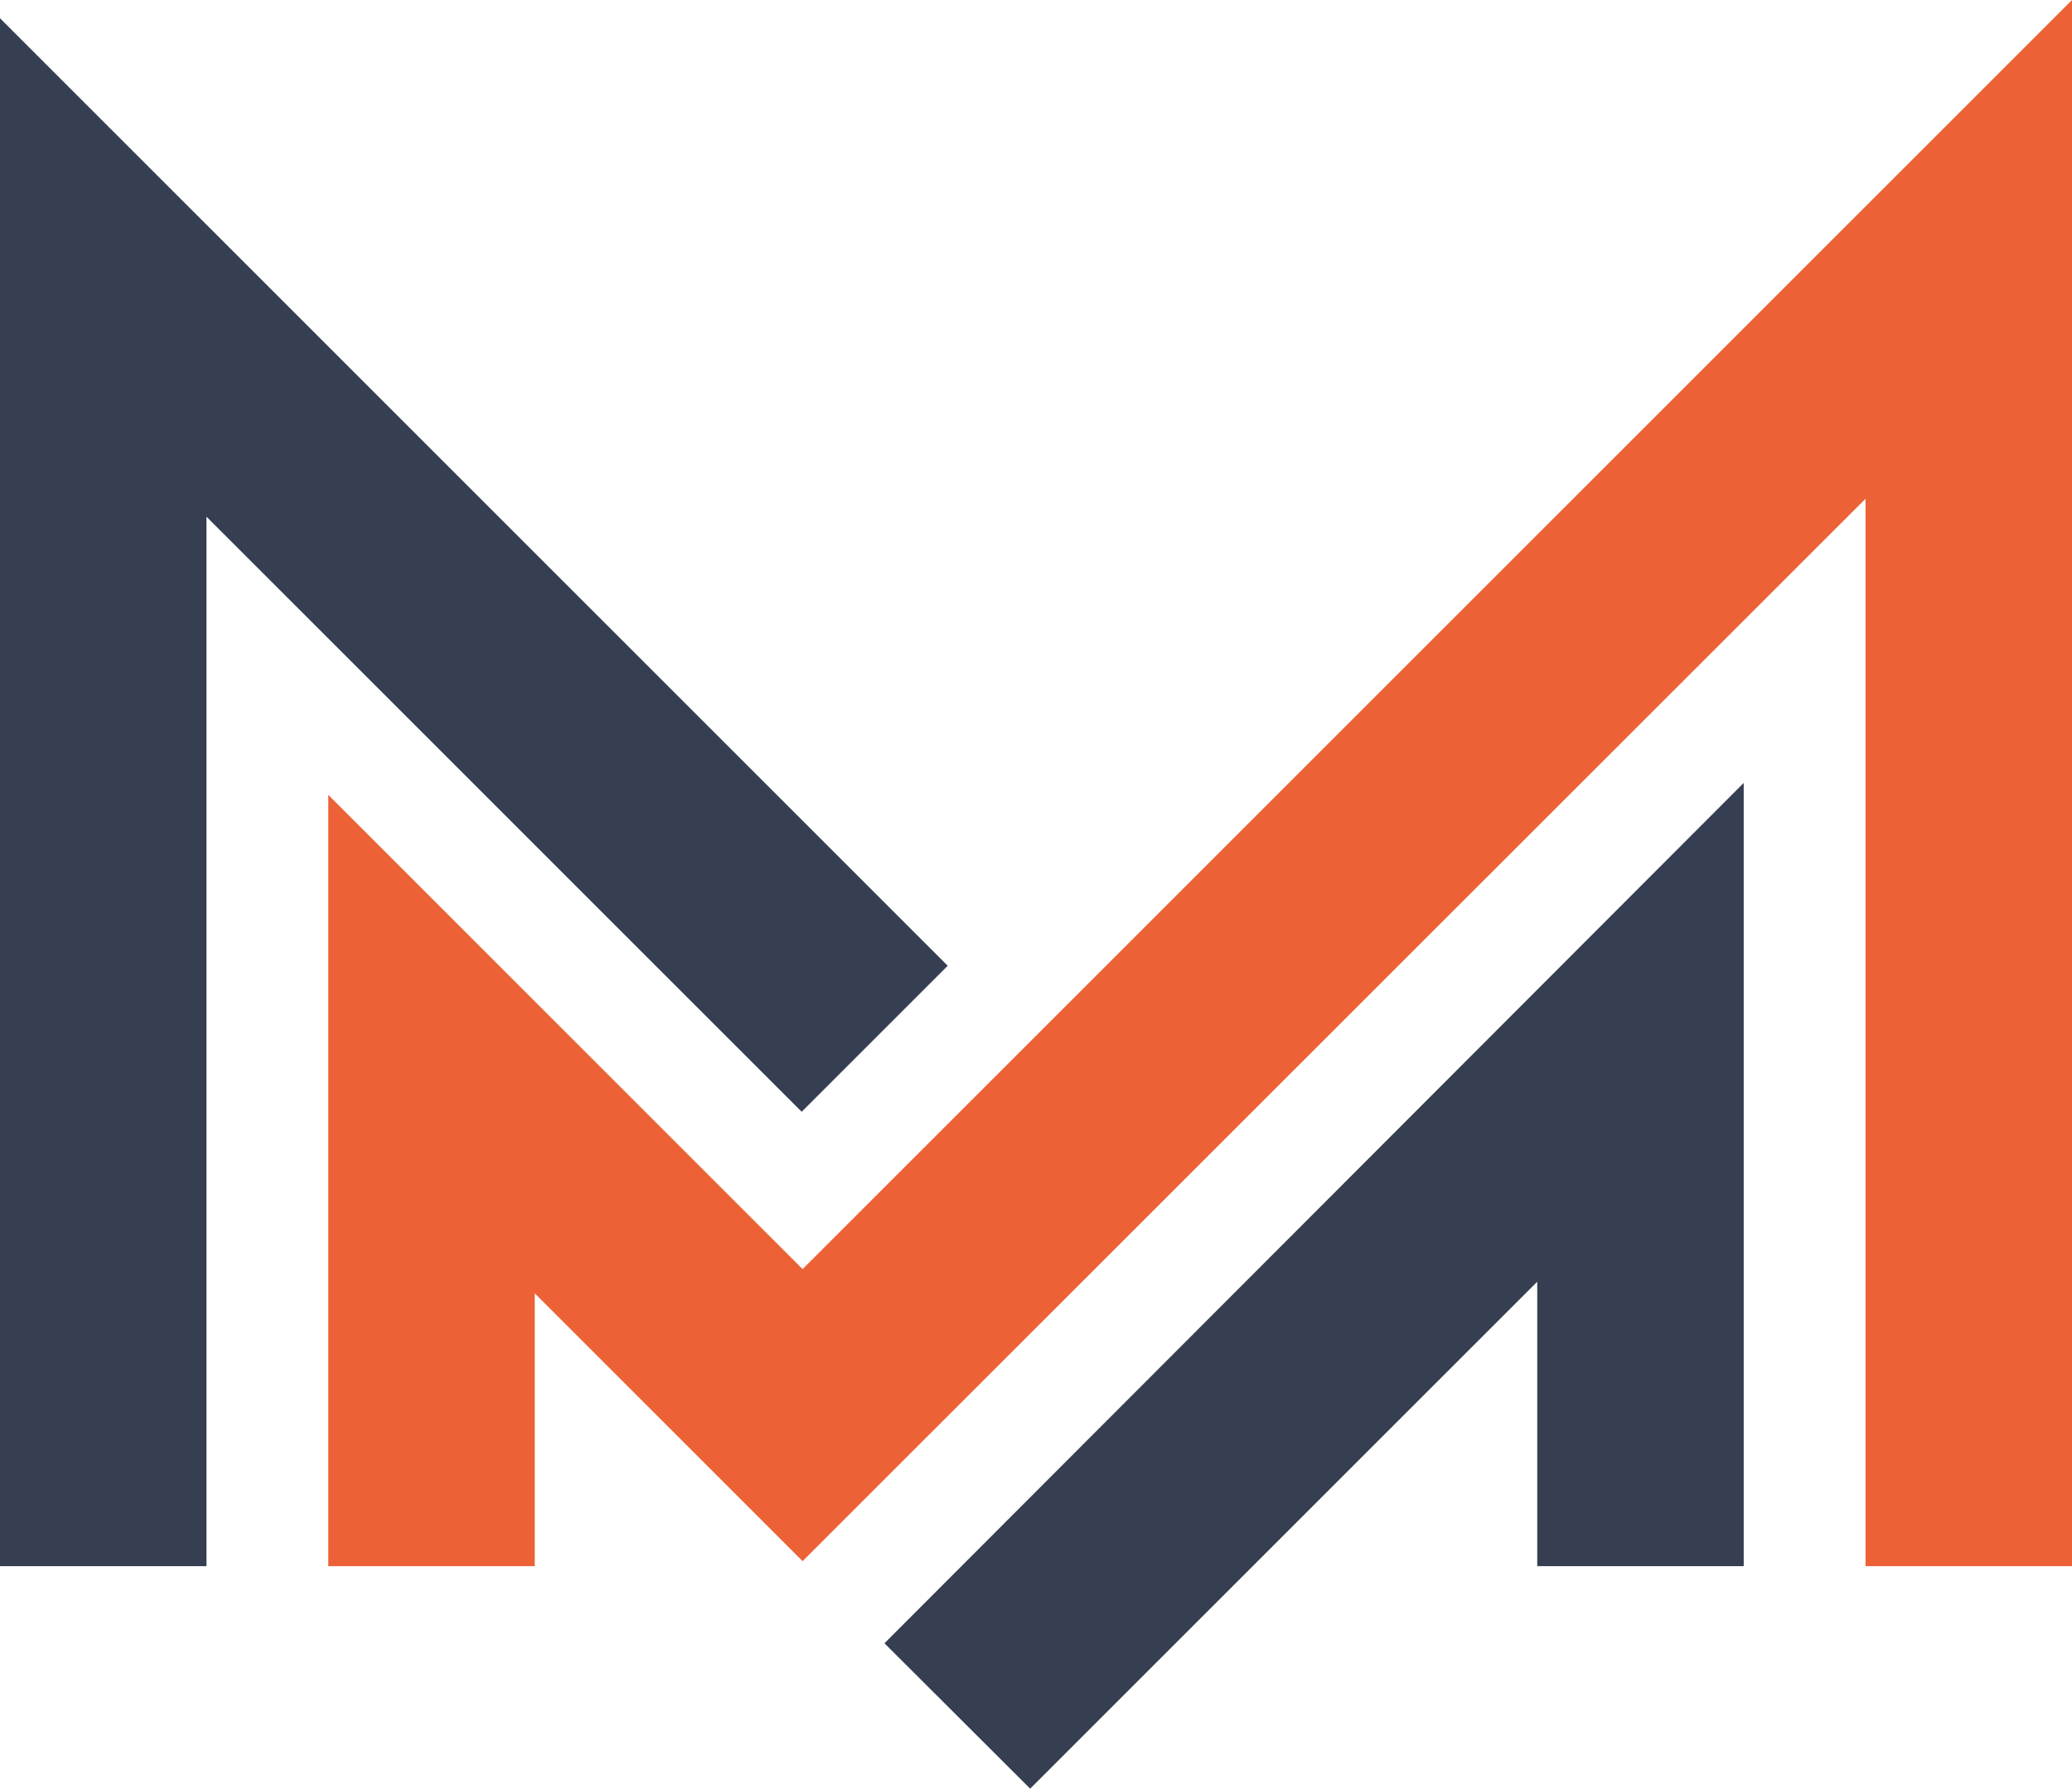
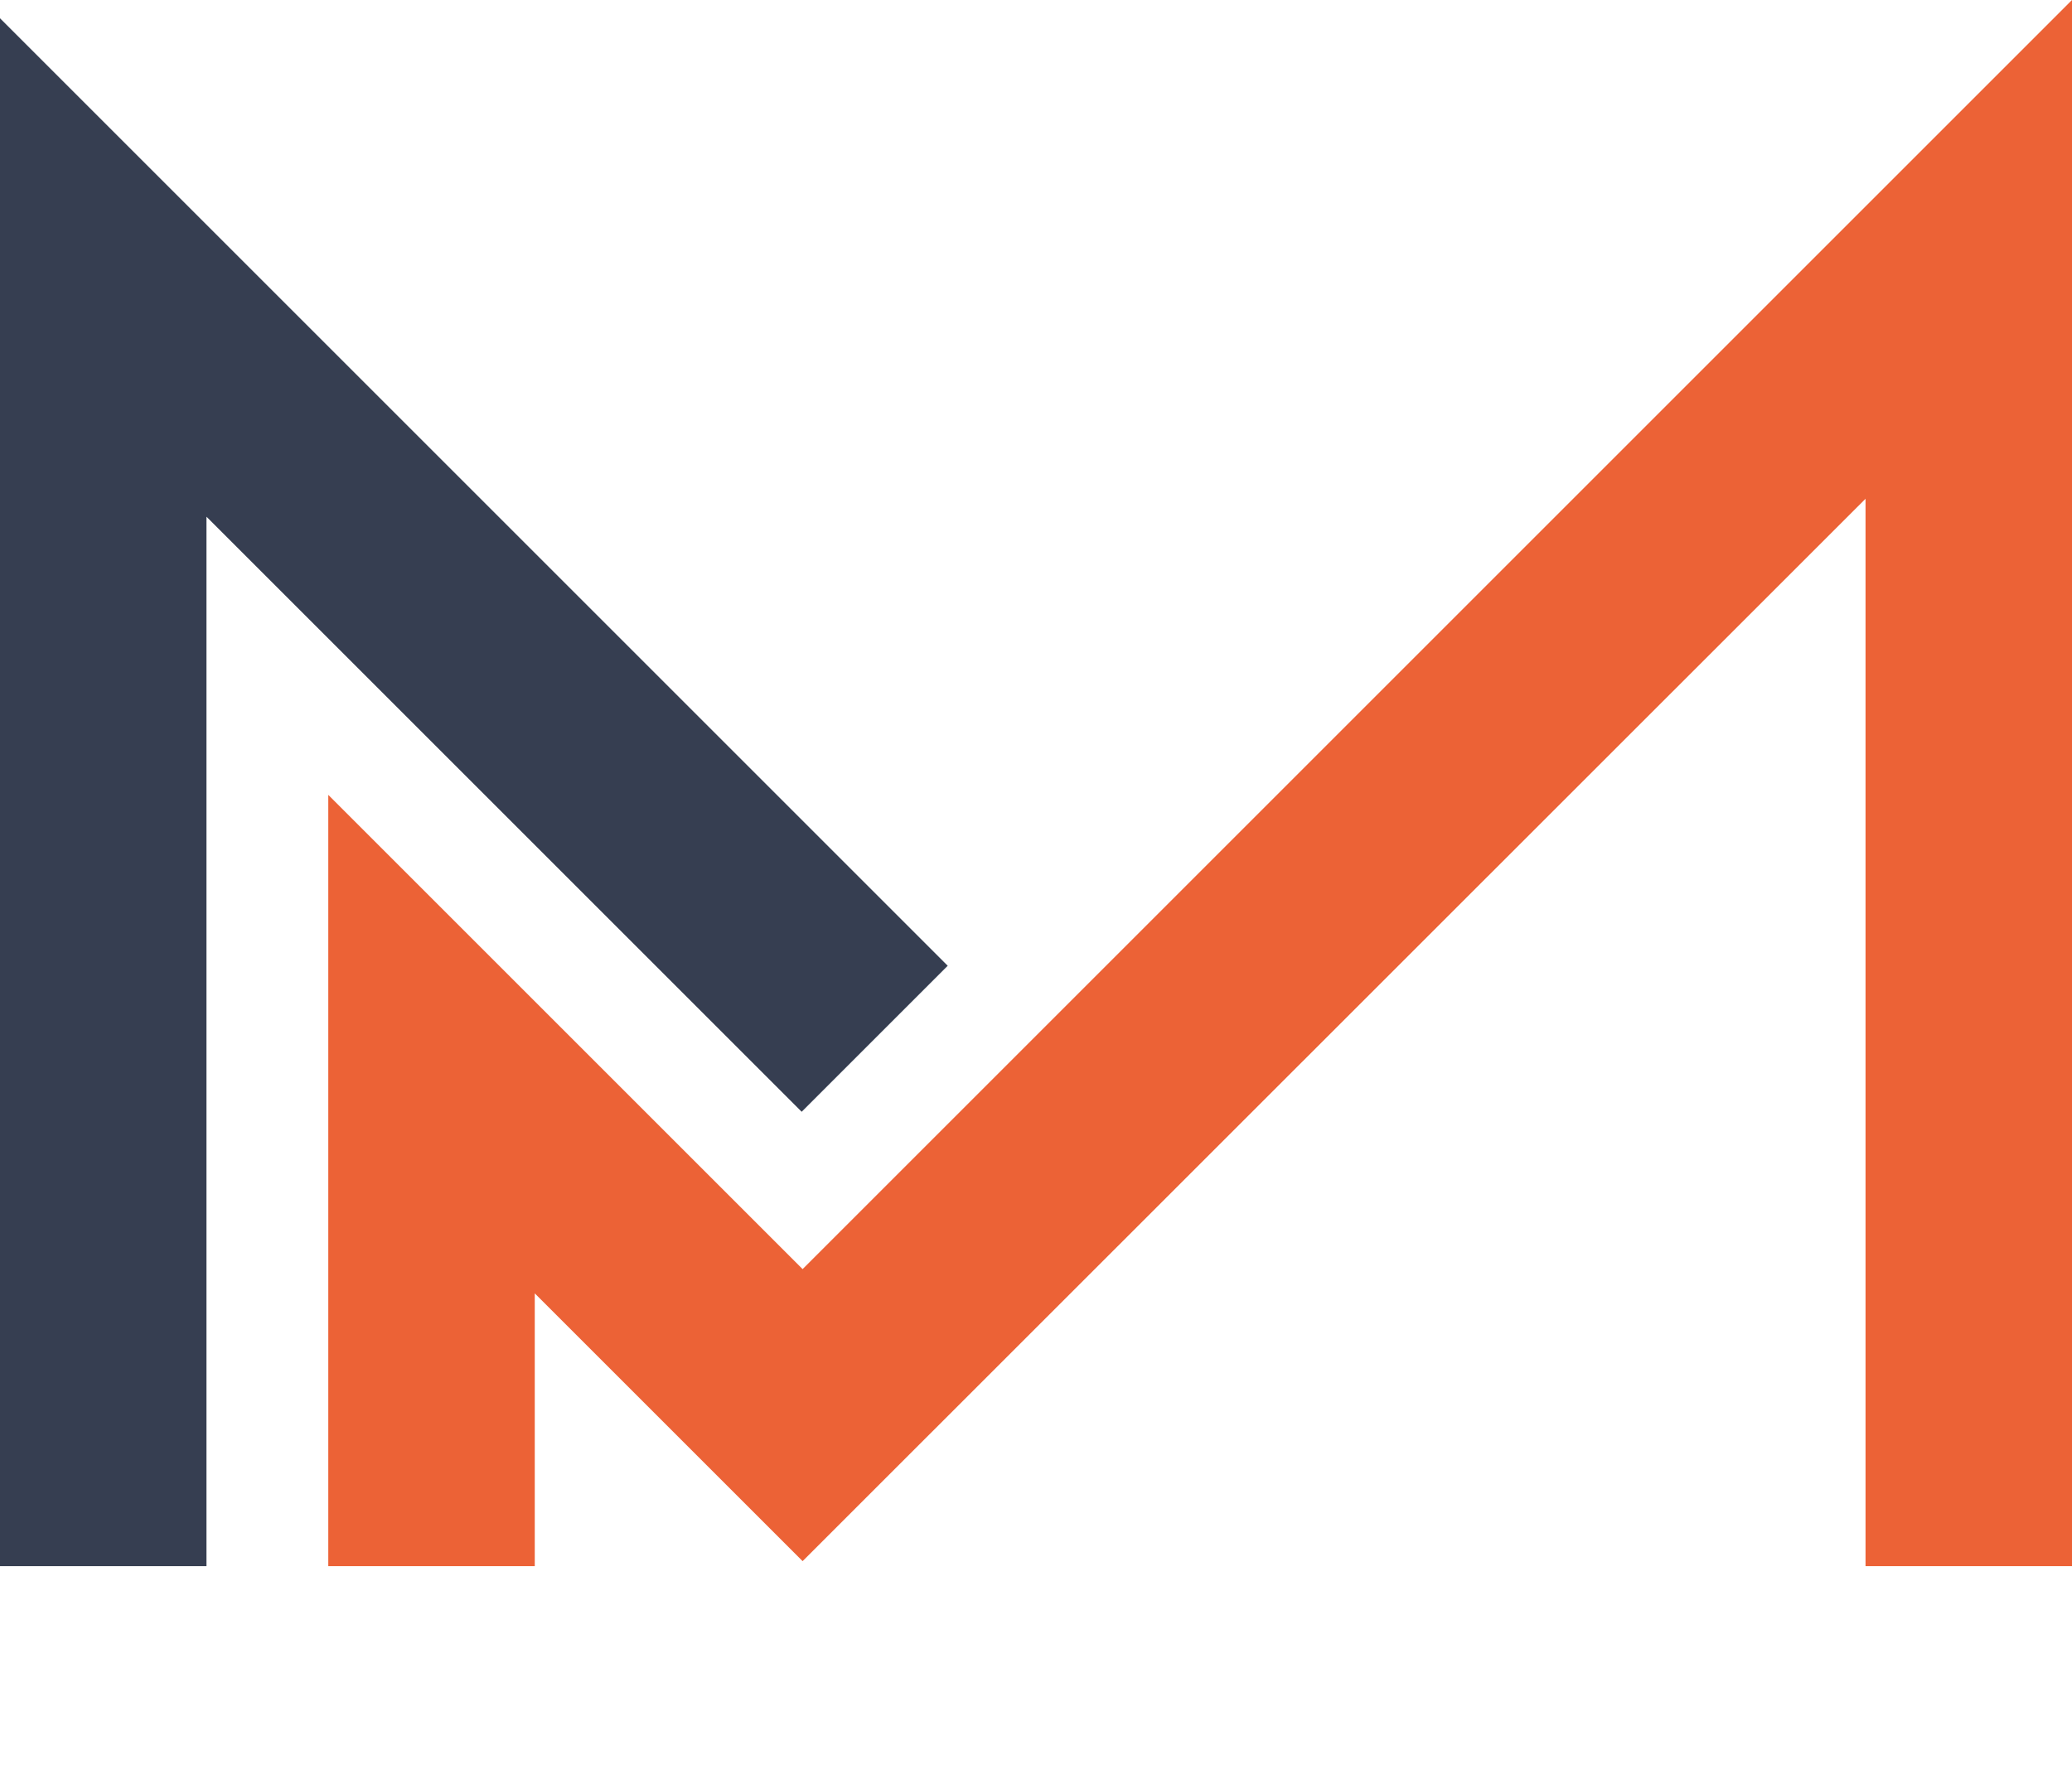
<svg xmlns="http://www.w3.org/2000/svg" id="katman_2" data-name="katman 2" viewBox="0 0 65.83 56.84">
  <defs>
    <style>
      .cls-1 {
        fill: #363e51;
      }

      .cls-1, .cls-2 {
        stroke-width: 0px;
      }

      .cls-2 {
        fill: #ec6236;
      }
    </style>
  </defs>
  <g id="katman_1" data-name="katman 1">
    <g>
      <polygon class="cls-2" points="60.23 5.6 60.23 5.6 25.5 40.33 10.43 25.26 10.43 49.77 16.99 49.77 16.99 41.1 25.5 49.61 59.27 15.85 59.27 49.77 65.83 49.77 65.83 0 60.23 5.6" />
      <polygon class="cls-1" points="30.11 30.69 0 .58 0 49.77 6.56 49.77 6.56 16.42 25.47 35.33 30.11 30.69" />
-       <polygon class="cls-1" points="28.1 52.22 32.73 56.84 48.84 40.73 48.84 49.77 55.4 49.77 55.4 24.88 28.1 52.22" />
    </g>
  </g>
</svg>